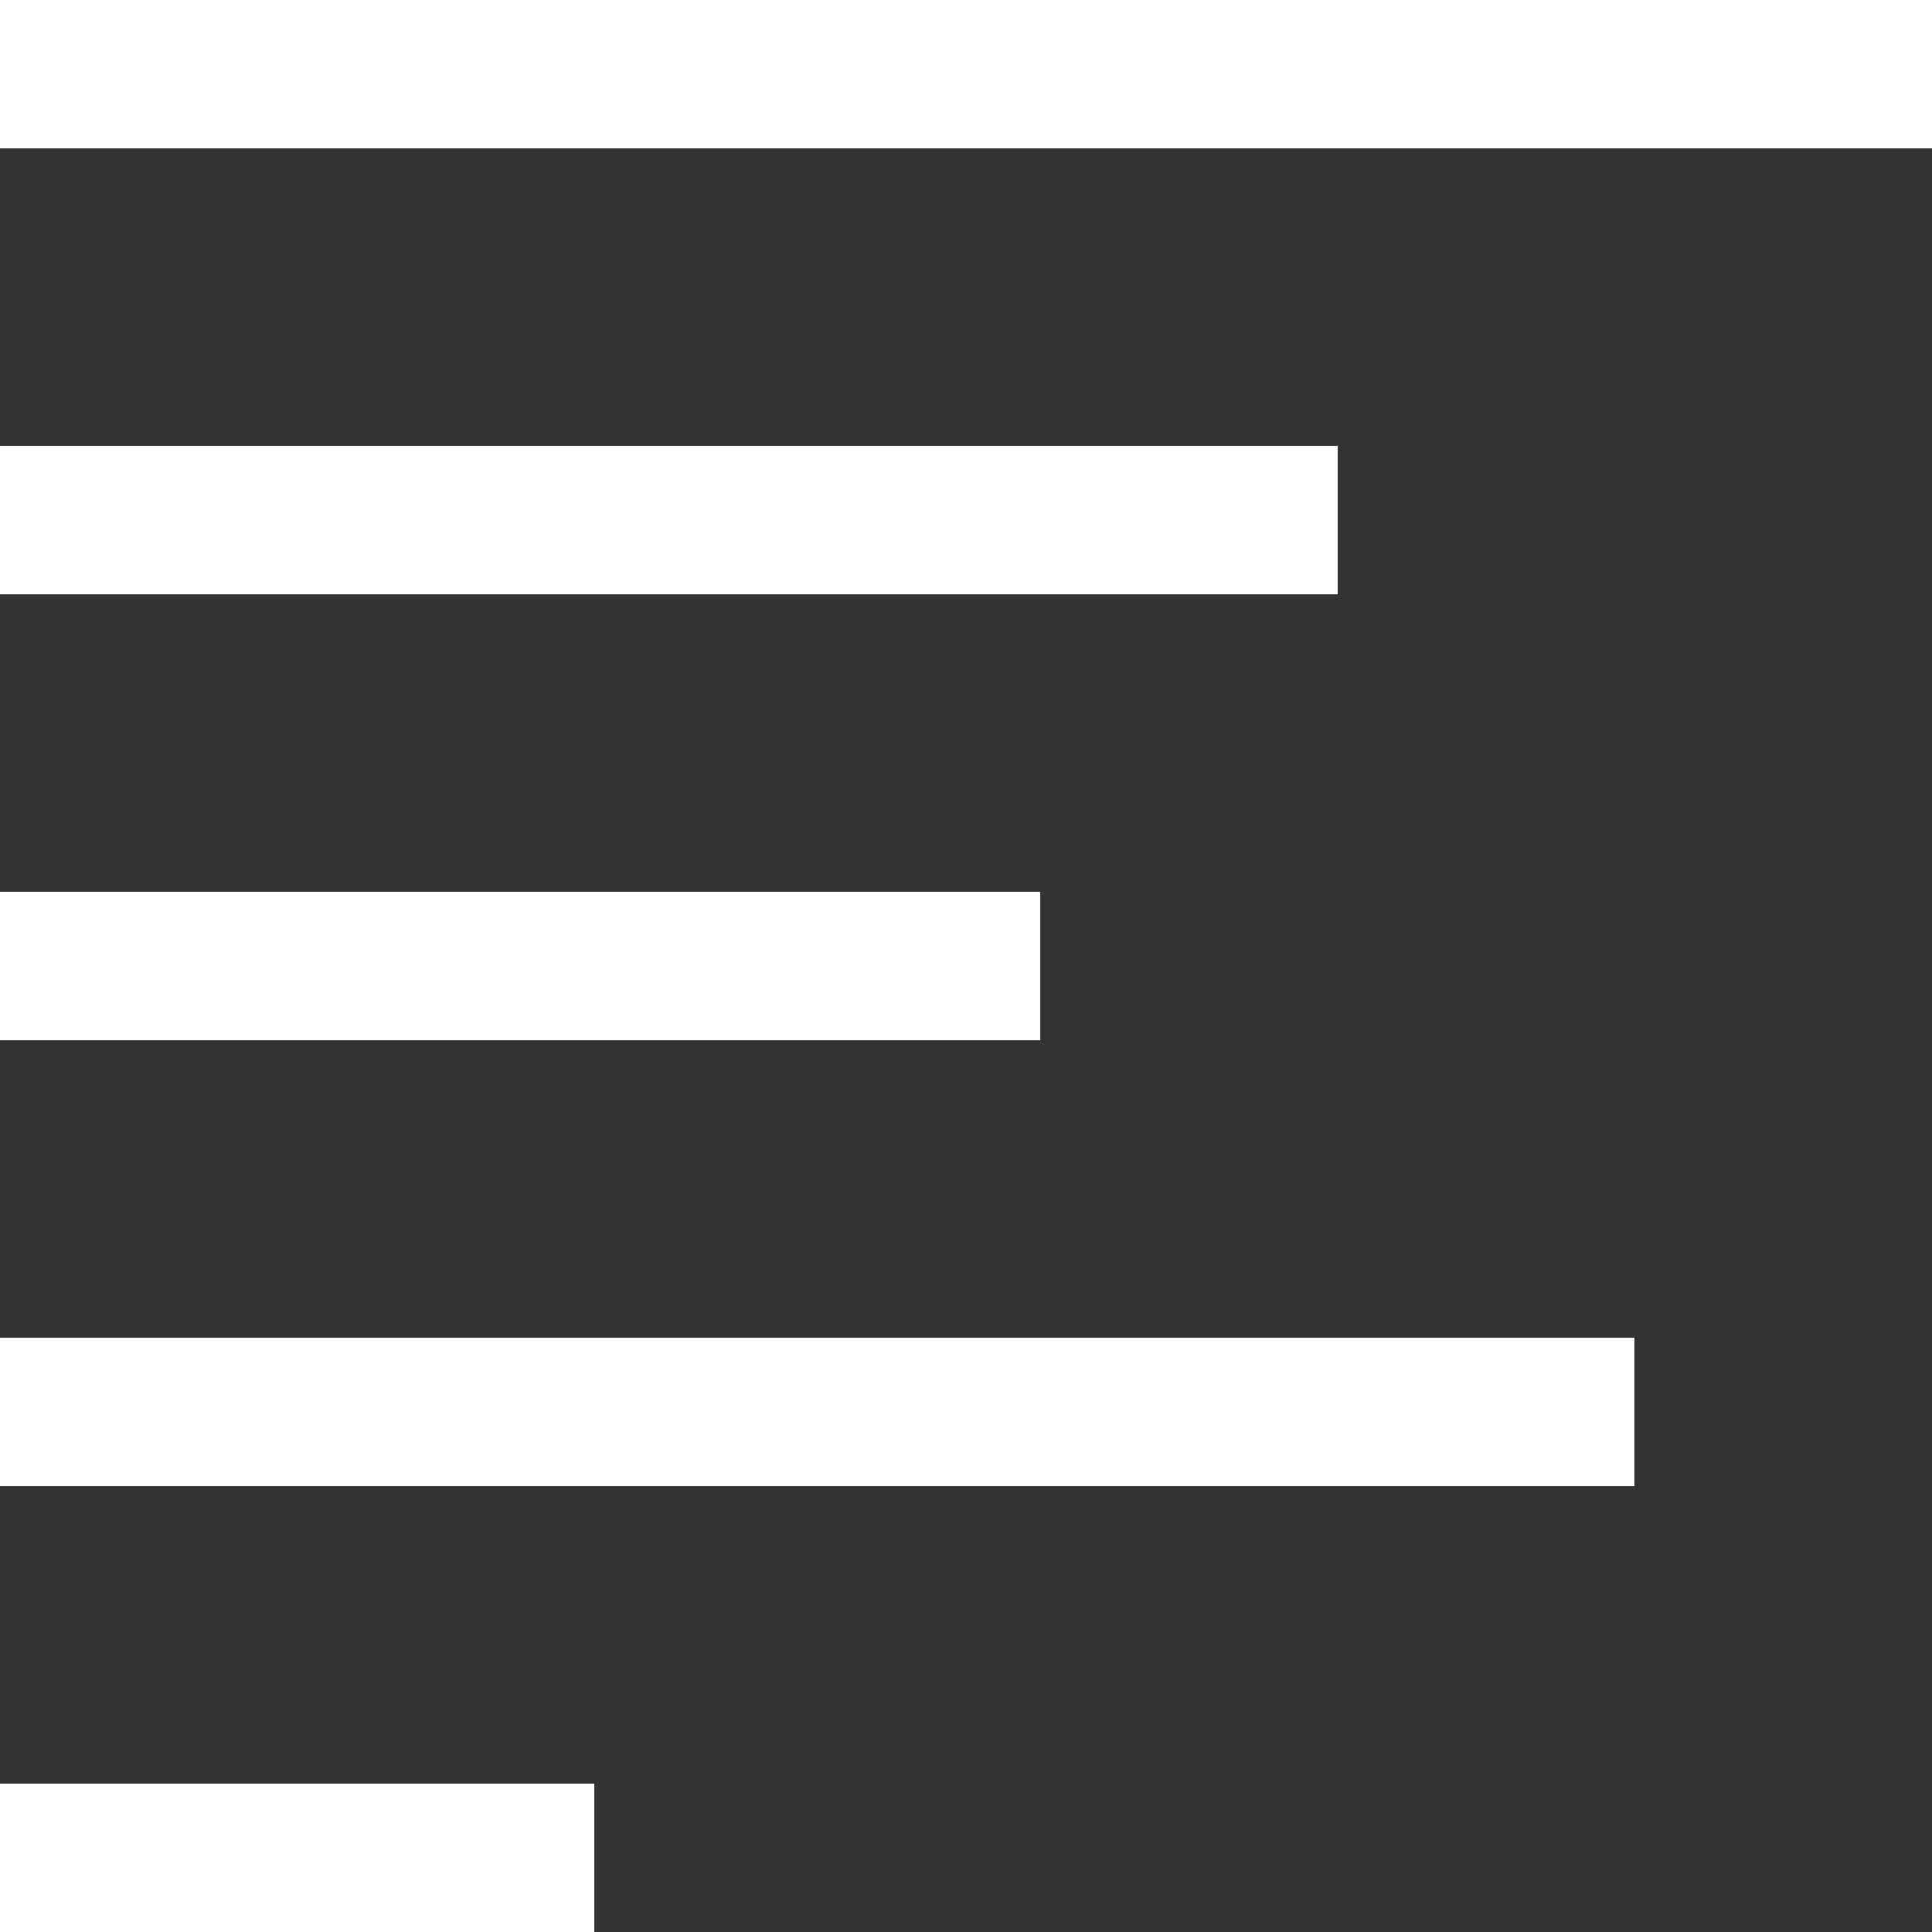
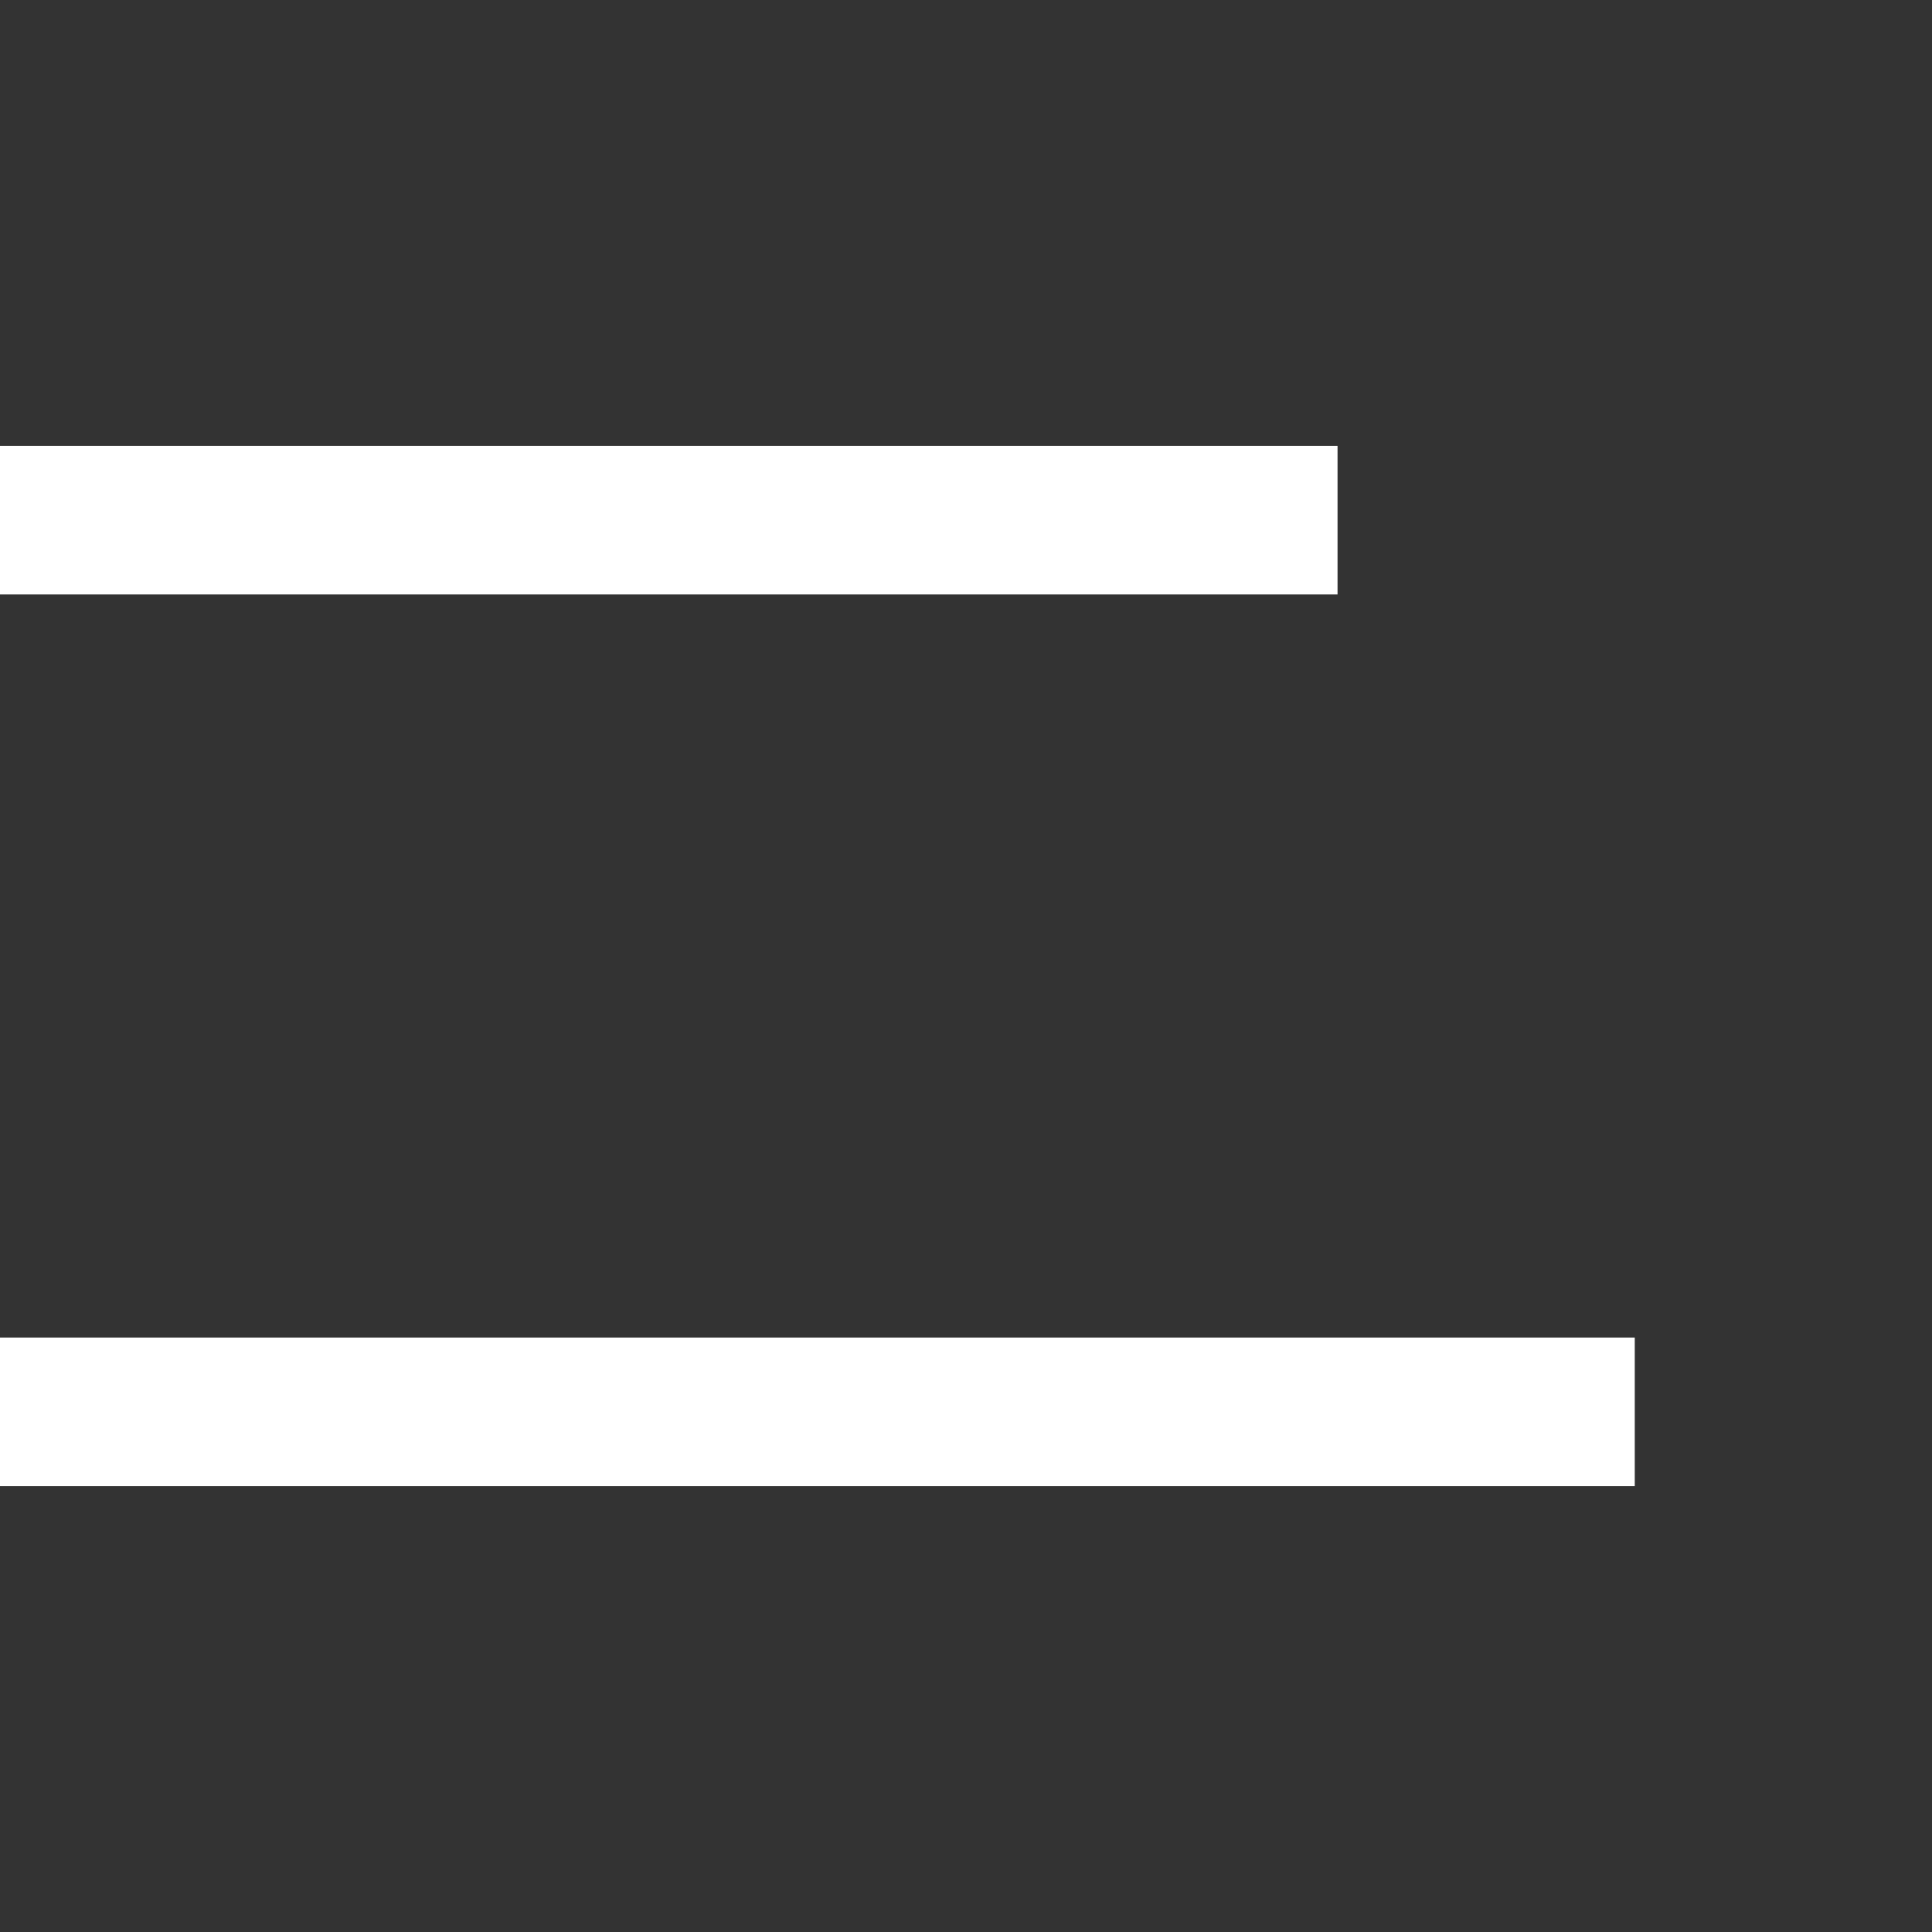
<svg xmlns="http://www.w3.org/2000/svg" width="26px" height="26px" viewBox="0 0 26 26" version="1.1">
  <rect x="0" y="0" width="26" height="26" fill="#333333" stroke="none" />
  <title>chapters</title>
  <desc>Created with Sketch.</desc>
  <defs />
  <g id="Page-1" stroke="none" stroke-width="1" fill="none" fill-rule="evenodd">
    <g id="chapters" fill="#FFFFFF">
-       <rect id="Rectangle-2" x="0" y="0" width="26" height="2" />
      <rect id="Rectangle" x="0" y="6" width="18" height="2" />
-       <rect id="Rectangle-3" x="0" y="12" width="14" height="2" />
      <rect id="Rectangle-4" x="0" y="18" width="22" height="2" />
-       <rect id="Rectangle-5" x="0" y="24" width="8" height="2" />
    </g>
  </g>
</svg>